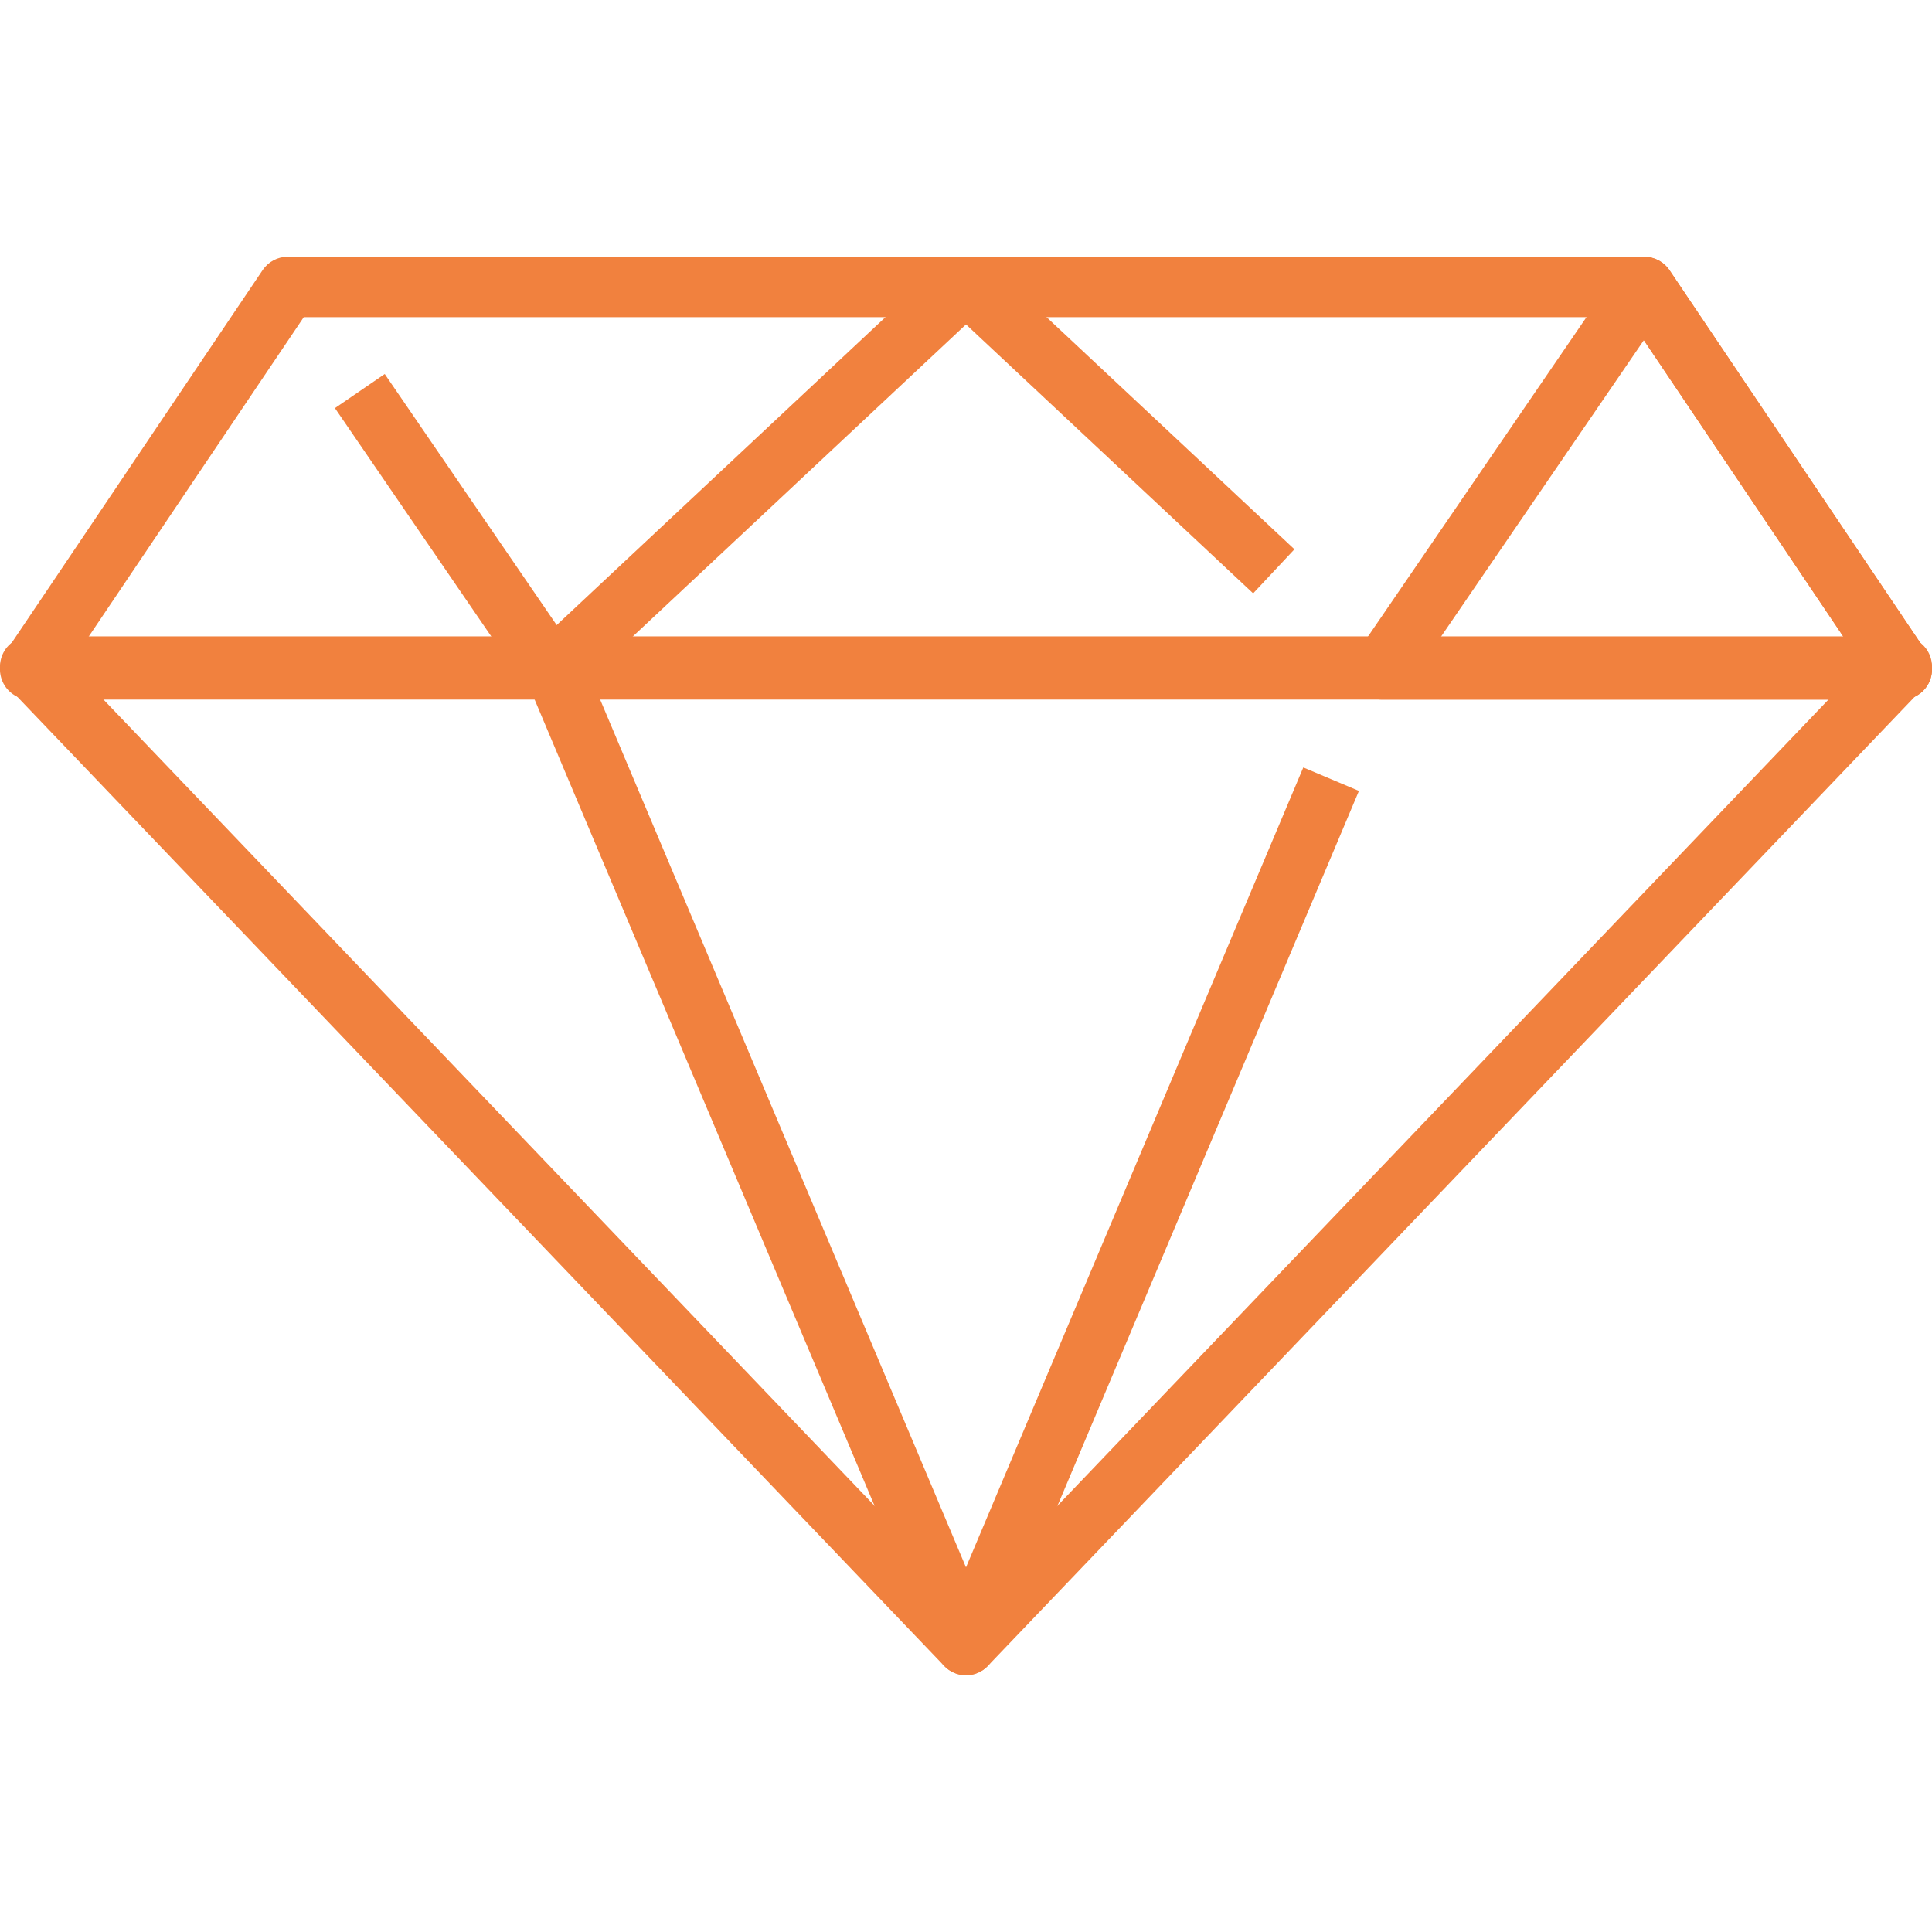
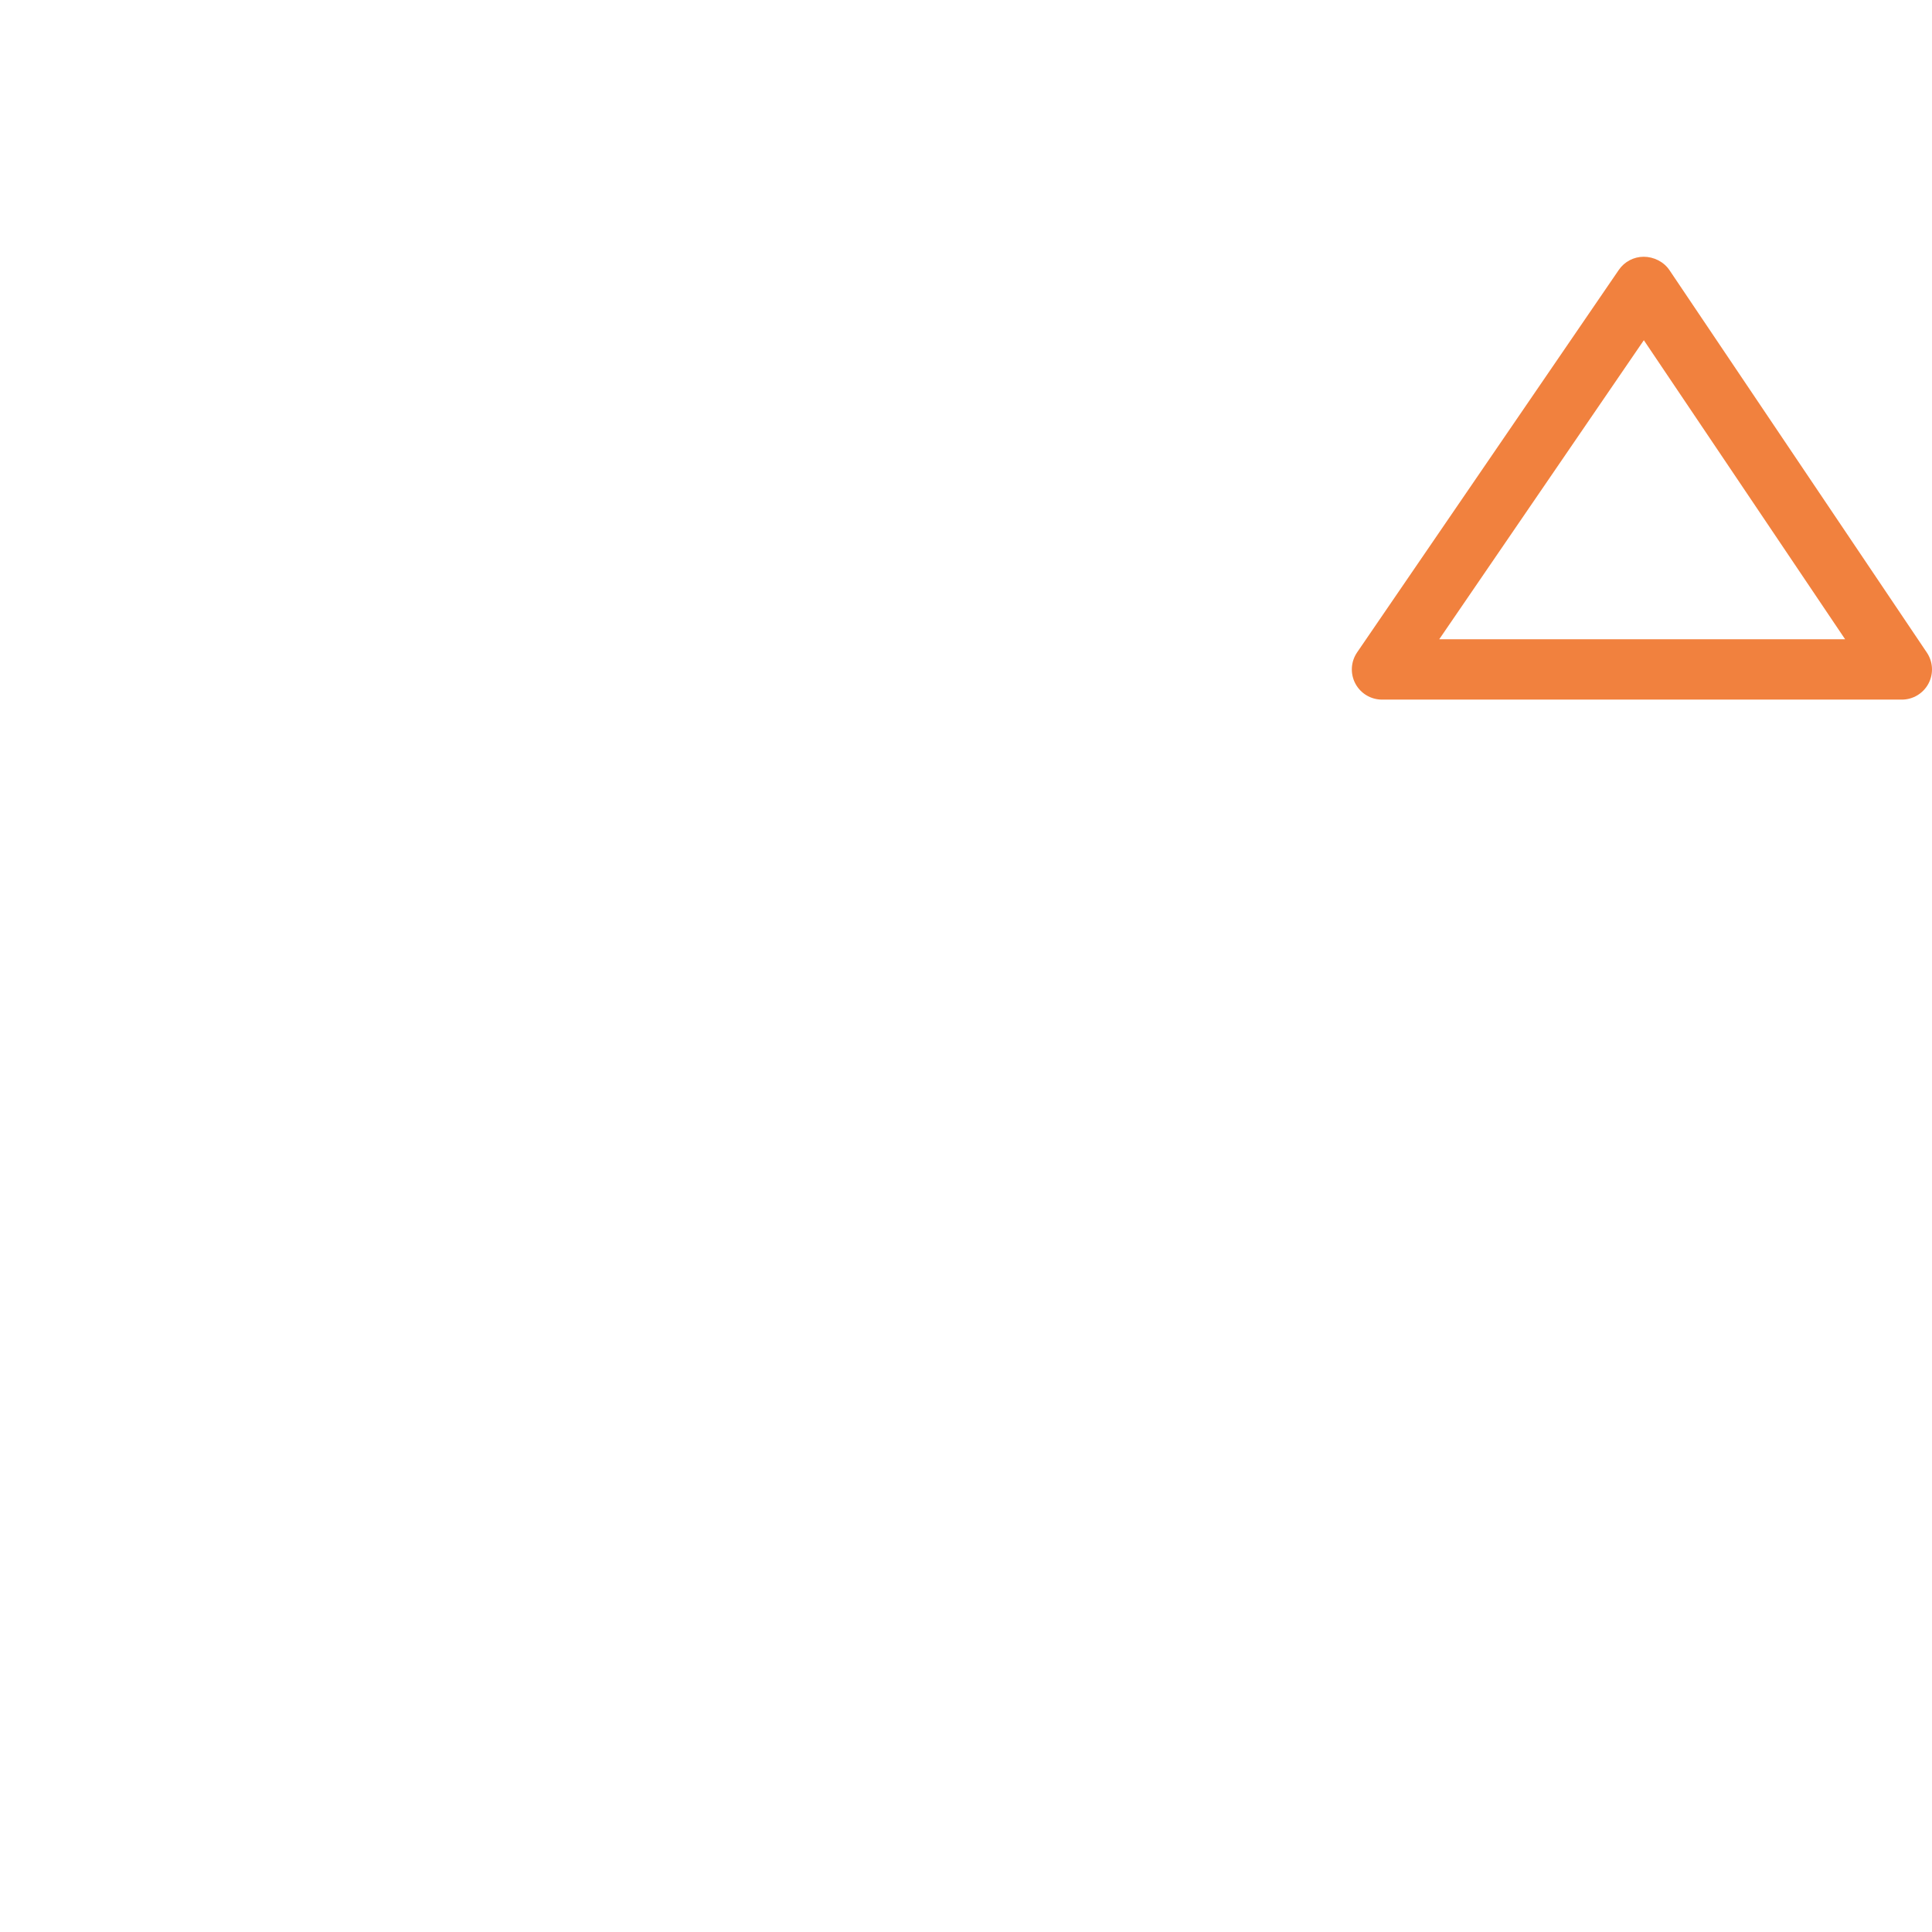
<svg xmlns="http://www.w3.org/2000/svg" version="1.1" id="Layer_1" x="0px" y="0px" width="128px" height="128px" viewBox="0 0 128 128" enable-background="new 0 0 128 128" xml:space="preserve">
  <g>
    <g>
      <g>
        <g>
-           <path fill="#f1813e" d="M64,110.989c-0.546,0-1.068-0.224-1.445-0.617l-62-64.827c-0.554-0.578-0.708-1.432-0.394-2.168      C0.476,42.641,1.199,42.163,2,42.163h124c0.801,0,1.524,0.478,1.839,1.214s0.16,1.59-0.394,2.168l-62,64.827      C65.068,110.766,64.546,110.989,64,110.989z M6.68,46.163L64,106.096l57.319-59.933H6.68z" />
-         </g>
+           </g>
        <g>
-           <path fill="#f1813e" d="M64,110.989L64,110.989c-0.804,0-1.53-0.481-1.843-1.223L34.826,44.939l3.686-1.554L64,103.842      l22.347-52.996l3.686,1.554l-24.189,57.367C65.53,110.508,64.805,110.989,64,110.989z" />
-         </g>
+           </g>
      </g>
      <g>
        <g>
-           <path fill="#f1813e" d="M126,46.351H2c-0.739,0-1.418-0.407-1.766-1.061c-0.347-0.652-0.306-1.443,0.106-2.057l17.062-25.34      c0.372-0.552,0.994-0.883,1.659-0.883h89.883c0.666,0,1.287,0.331,1.659,0.884l17.055,25.34      c0.413,0.613,0.453,1.404,0.106,2.057C127.418,45.943,126.739,46.351,126,46.351z M5.758,42.351h116.485l-14.362-21.34H20.126      L5.758,42.351z" />
-         </g>
+           </g>
        <g>
-           <polygon fill="#f1813e" points="38.036,45.811 35.302,42.891 62.633,17.295 65.367,17.295 85.76,36.391 83.025,39.311       64,21.495     " />
-         </g>
+           </g>
        <g>
-           <rect x="18.96" y="33.128" transform="matrix(0.565 0.825 -0.825 0.565 42.108 -9.58)" fill="#f1813e" width="22.352" height="4" />
-         </g>
+           </g>
        <g>
          <path fill="#f1813e" d="M126,46.351H91.563c-0.742,0-1.423-0.41-1.769-1.066c-0.347-0.656-0.301-1.45,0.118-2.063l17.338-25.34      c0.373-0.545,0.99-0.871,1.65-0.871c0.666,0,1.332,0.331,1.704,0.884l17.055,25.34c0.413,0.613,0.453,1.404,0.106,2.057      C127.418,45.943,126.739,46.351,126,46.351z M95.354,42.351h26.889L108.909,22.54L95.354,42.351z" />
        </g>
      </g>
    </g>
  </g>
</svg>